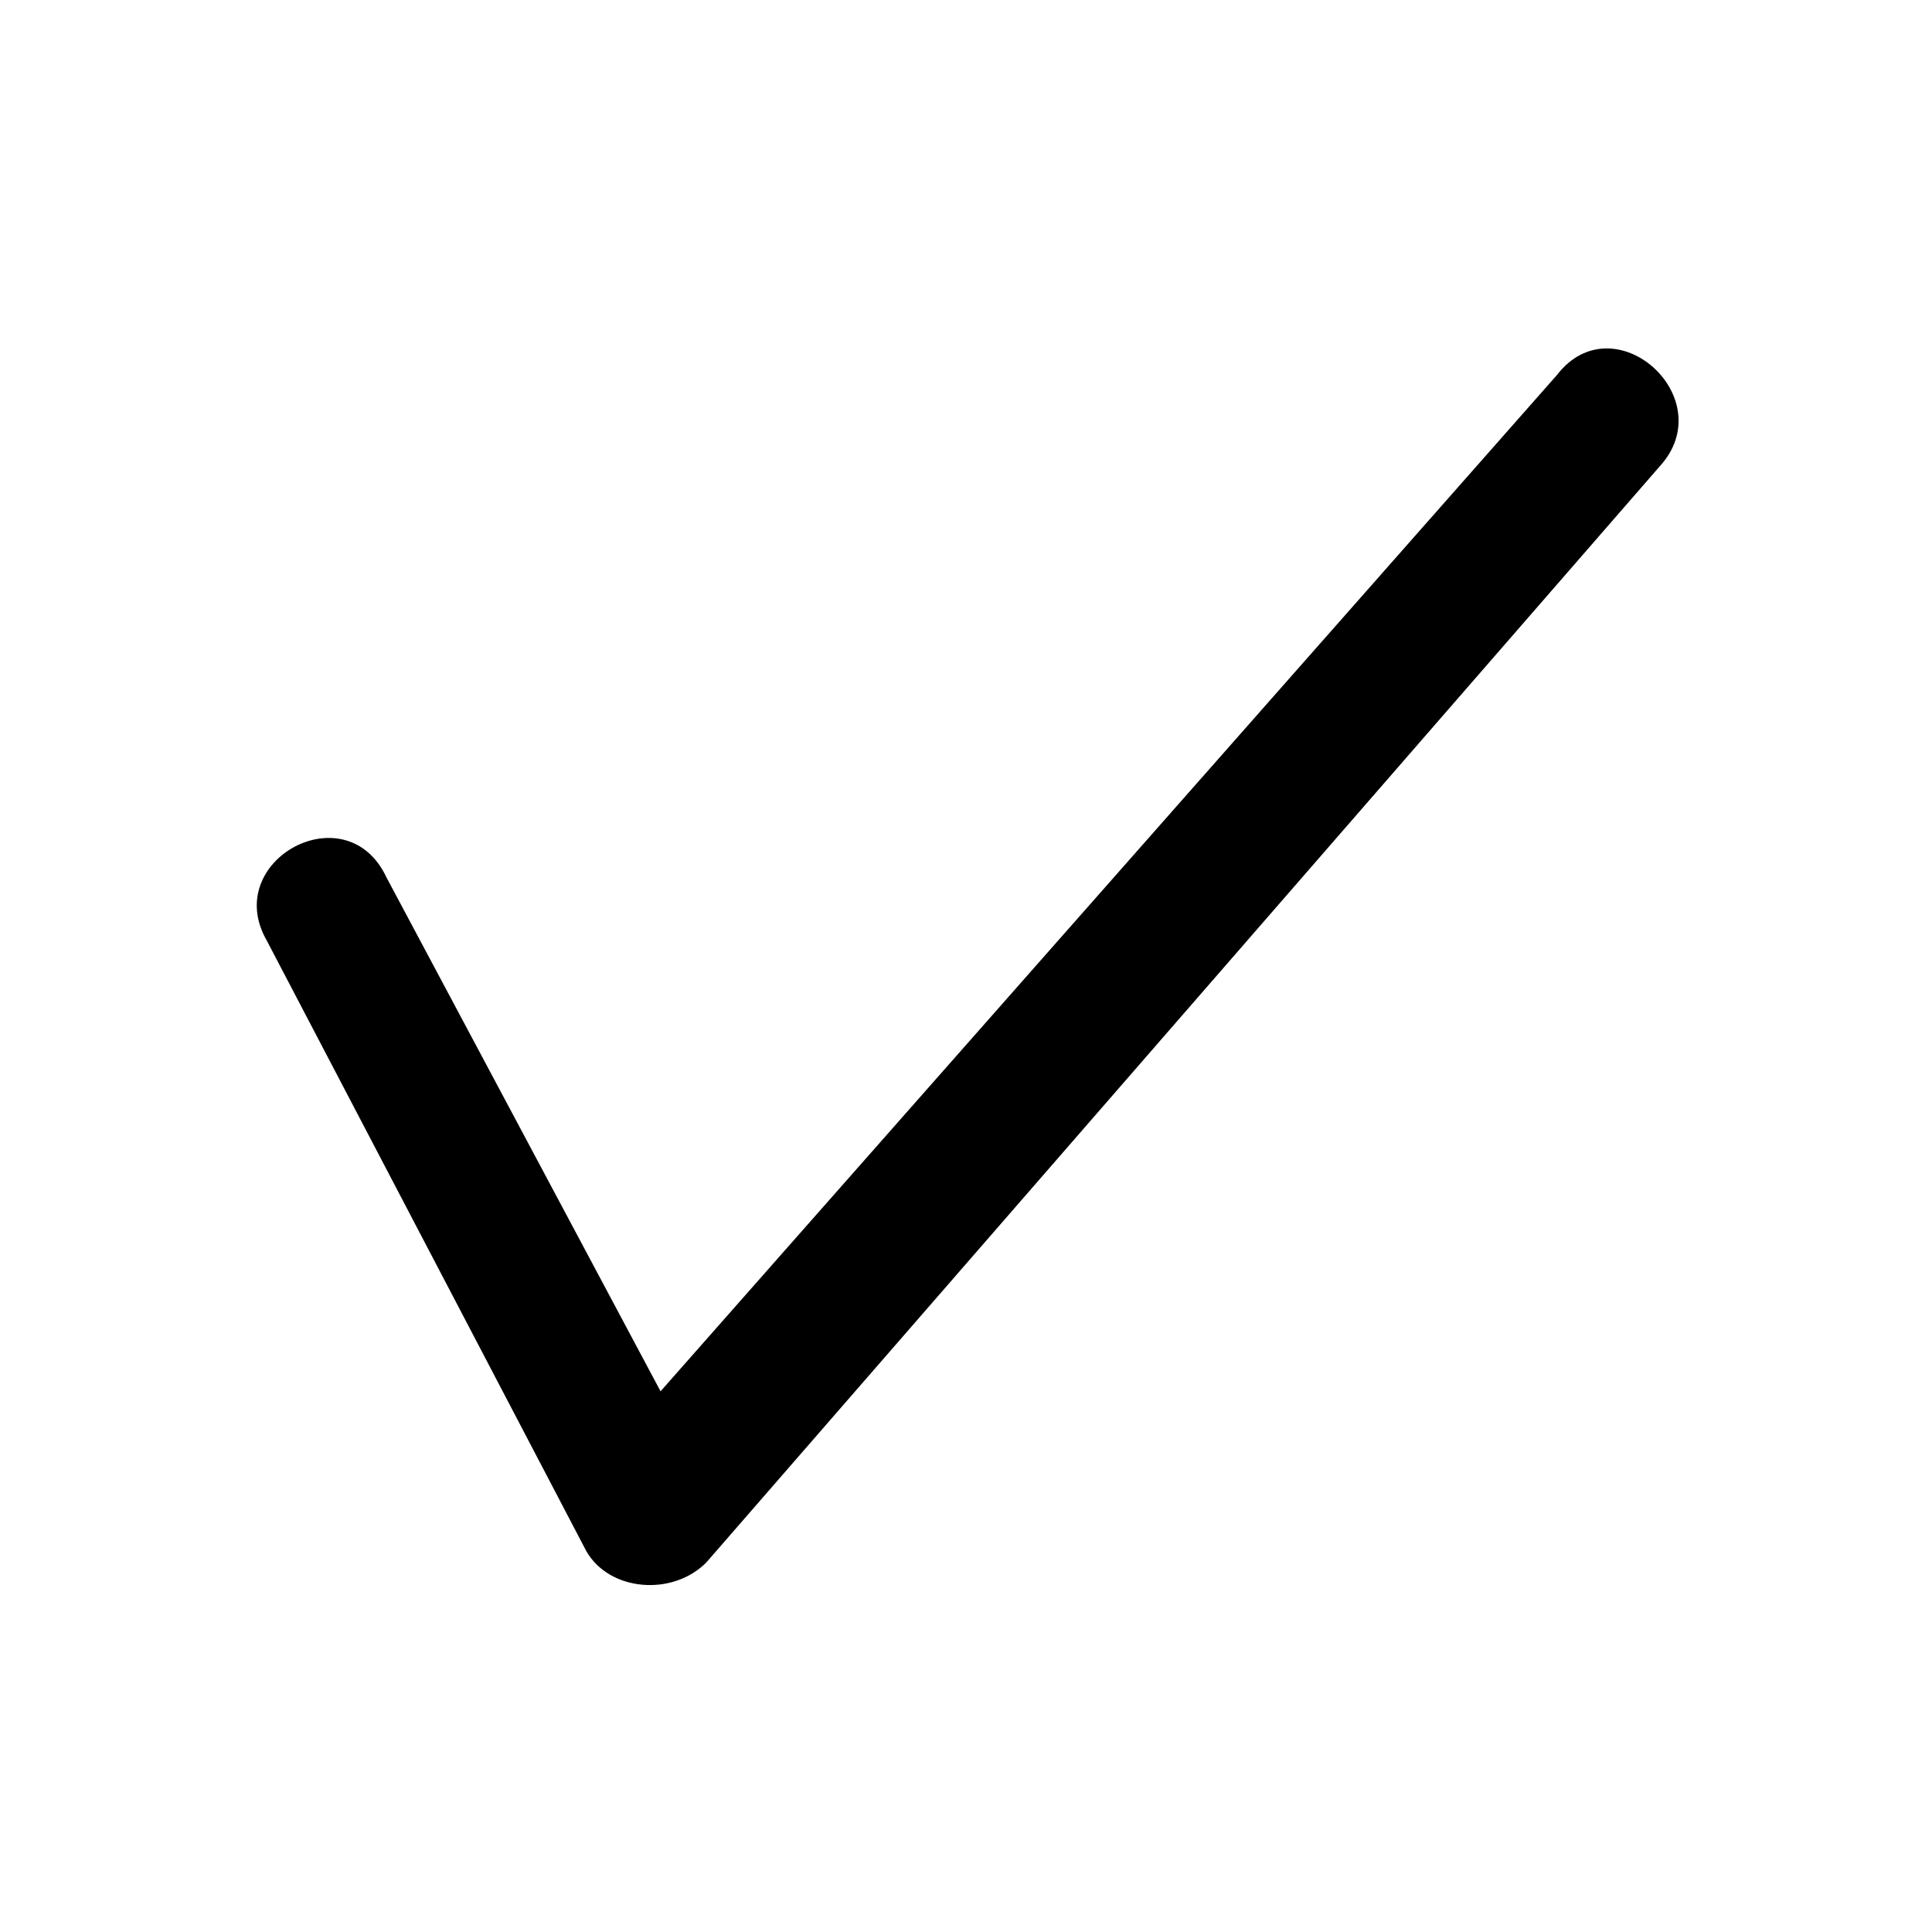
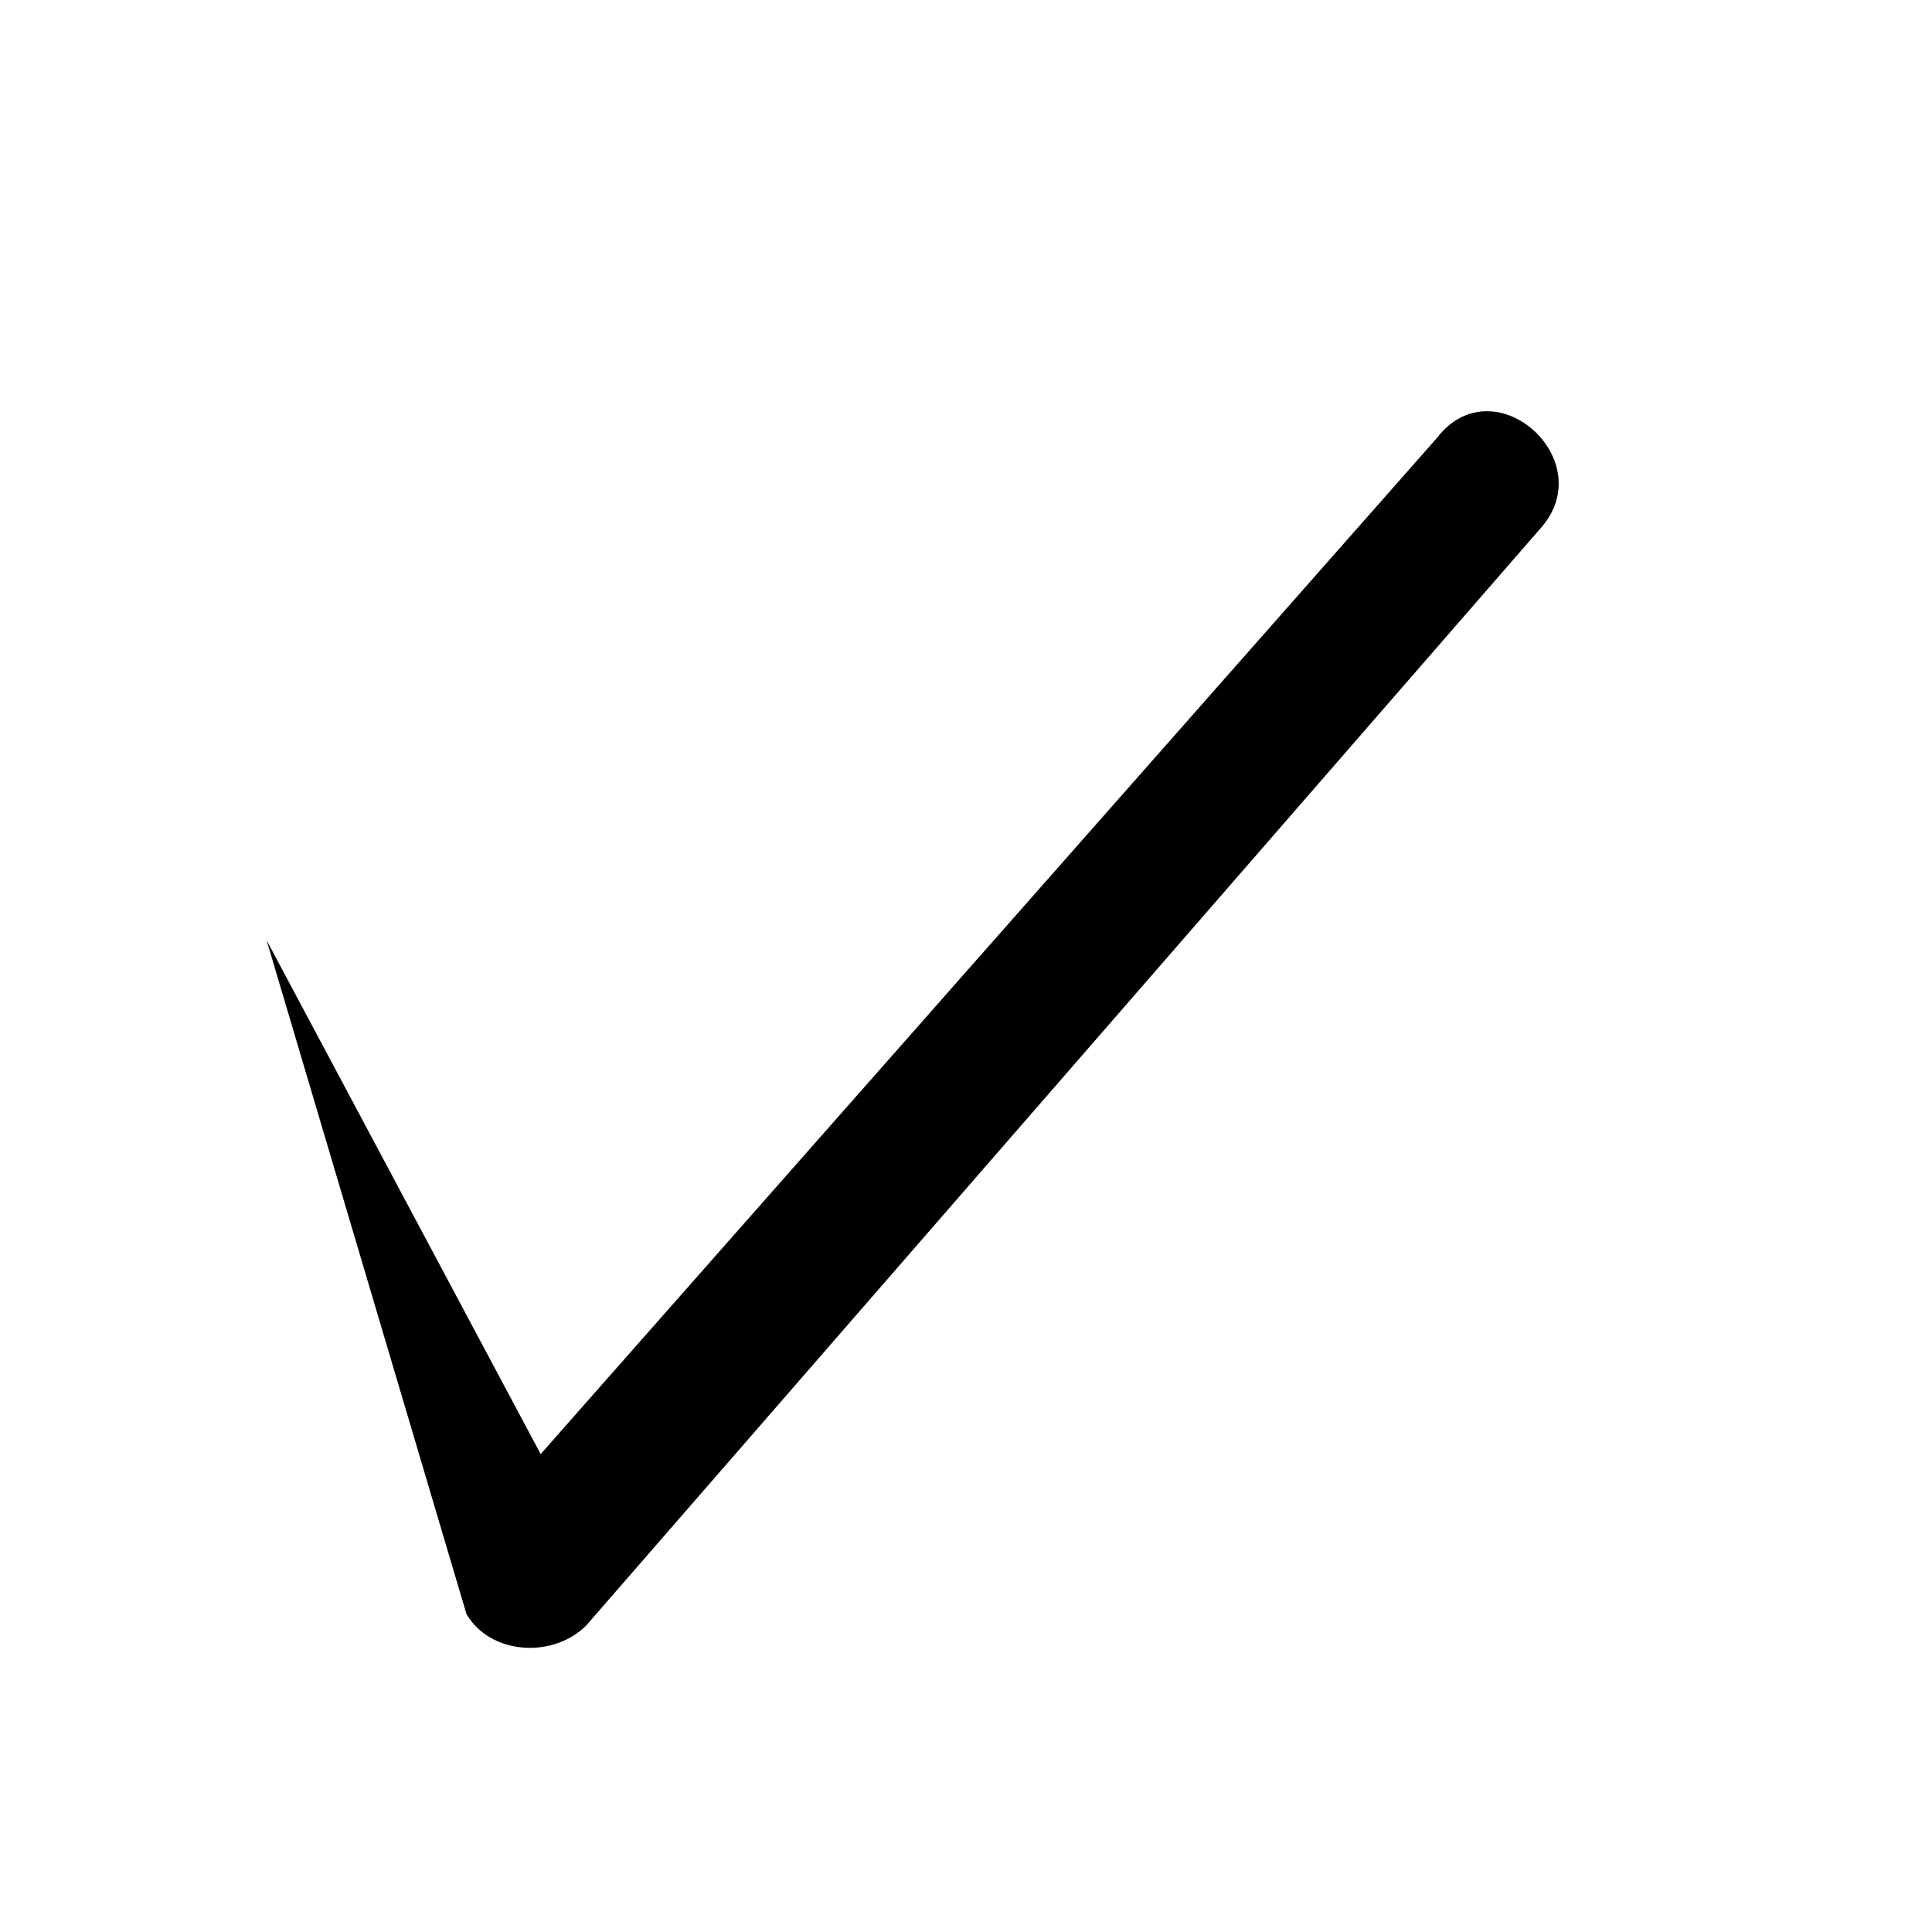
<svg xmlns="http://www.w3.org/2000/svg" fill="#000000" width="800px" height="800px" version="1.1" viewBox="144 144 512 512">
-   <path d="m214.66 393.19c-12.105-21.18 21.18-39.336 31.773-16.641l72.621 136.16 237.53-269.3c15.129-19.668 43.875 6.051 27.234 24.207l-252.66 290.48c-9.078 9.078-25.719 7.566-31.773-3.027z" />
+   <path d="m214.66 393.19l72.621 136.16 237.53-269.3c15.129-19.668 43.875 6.051 27.234 24.207l-252.66 290.48c-9.078 9.078-25.719 7.566-31.773-3.027z" />
</svg>